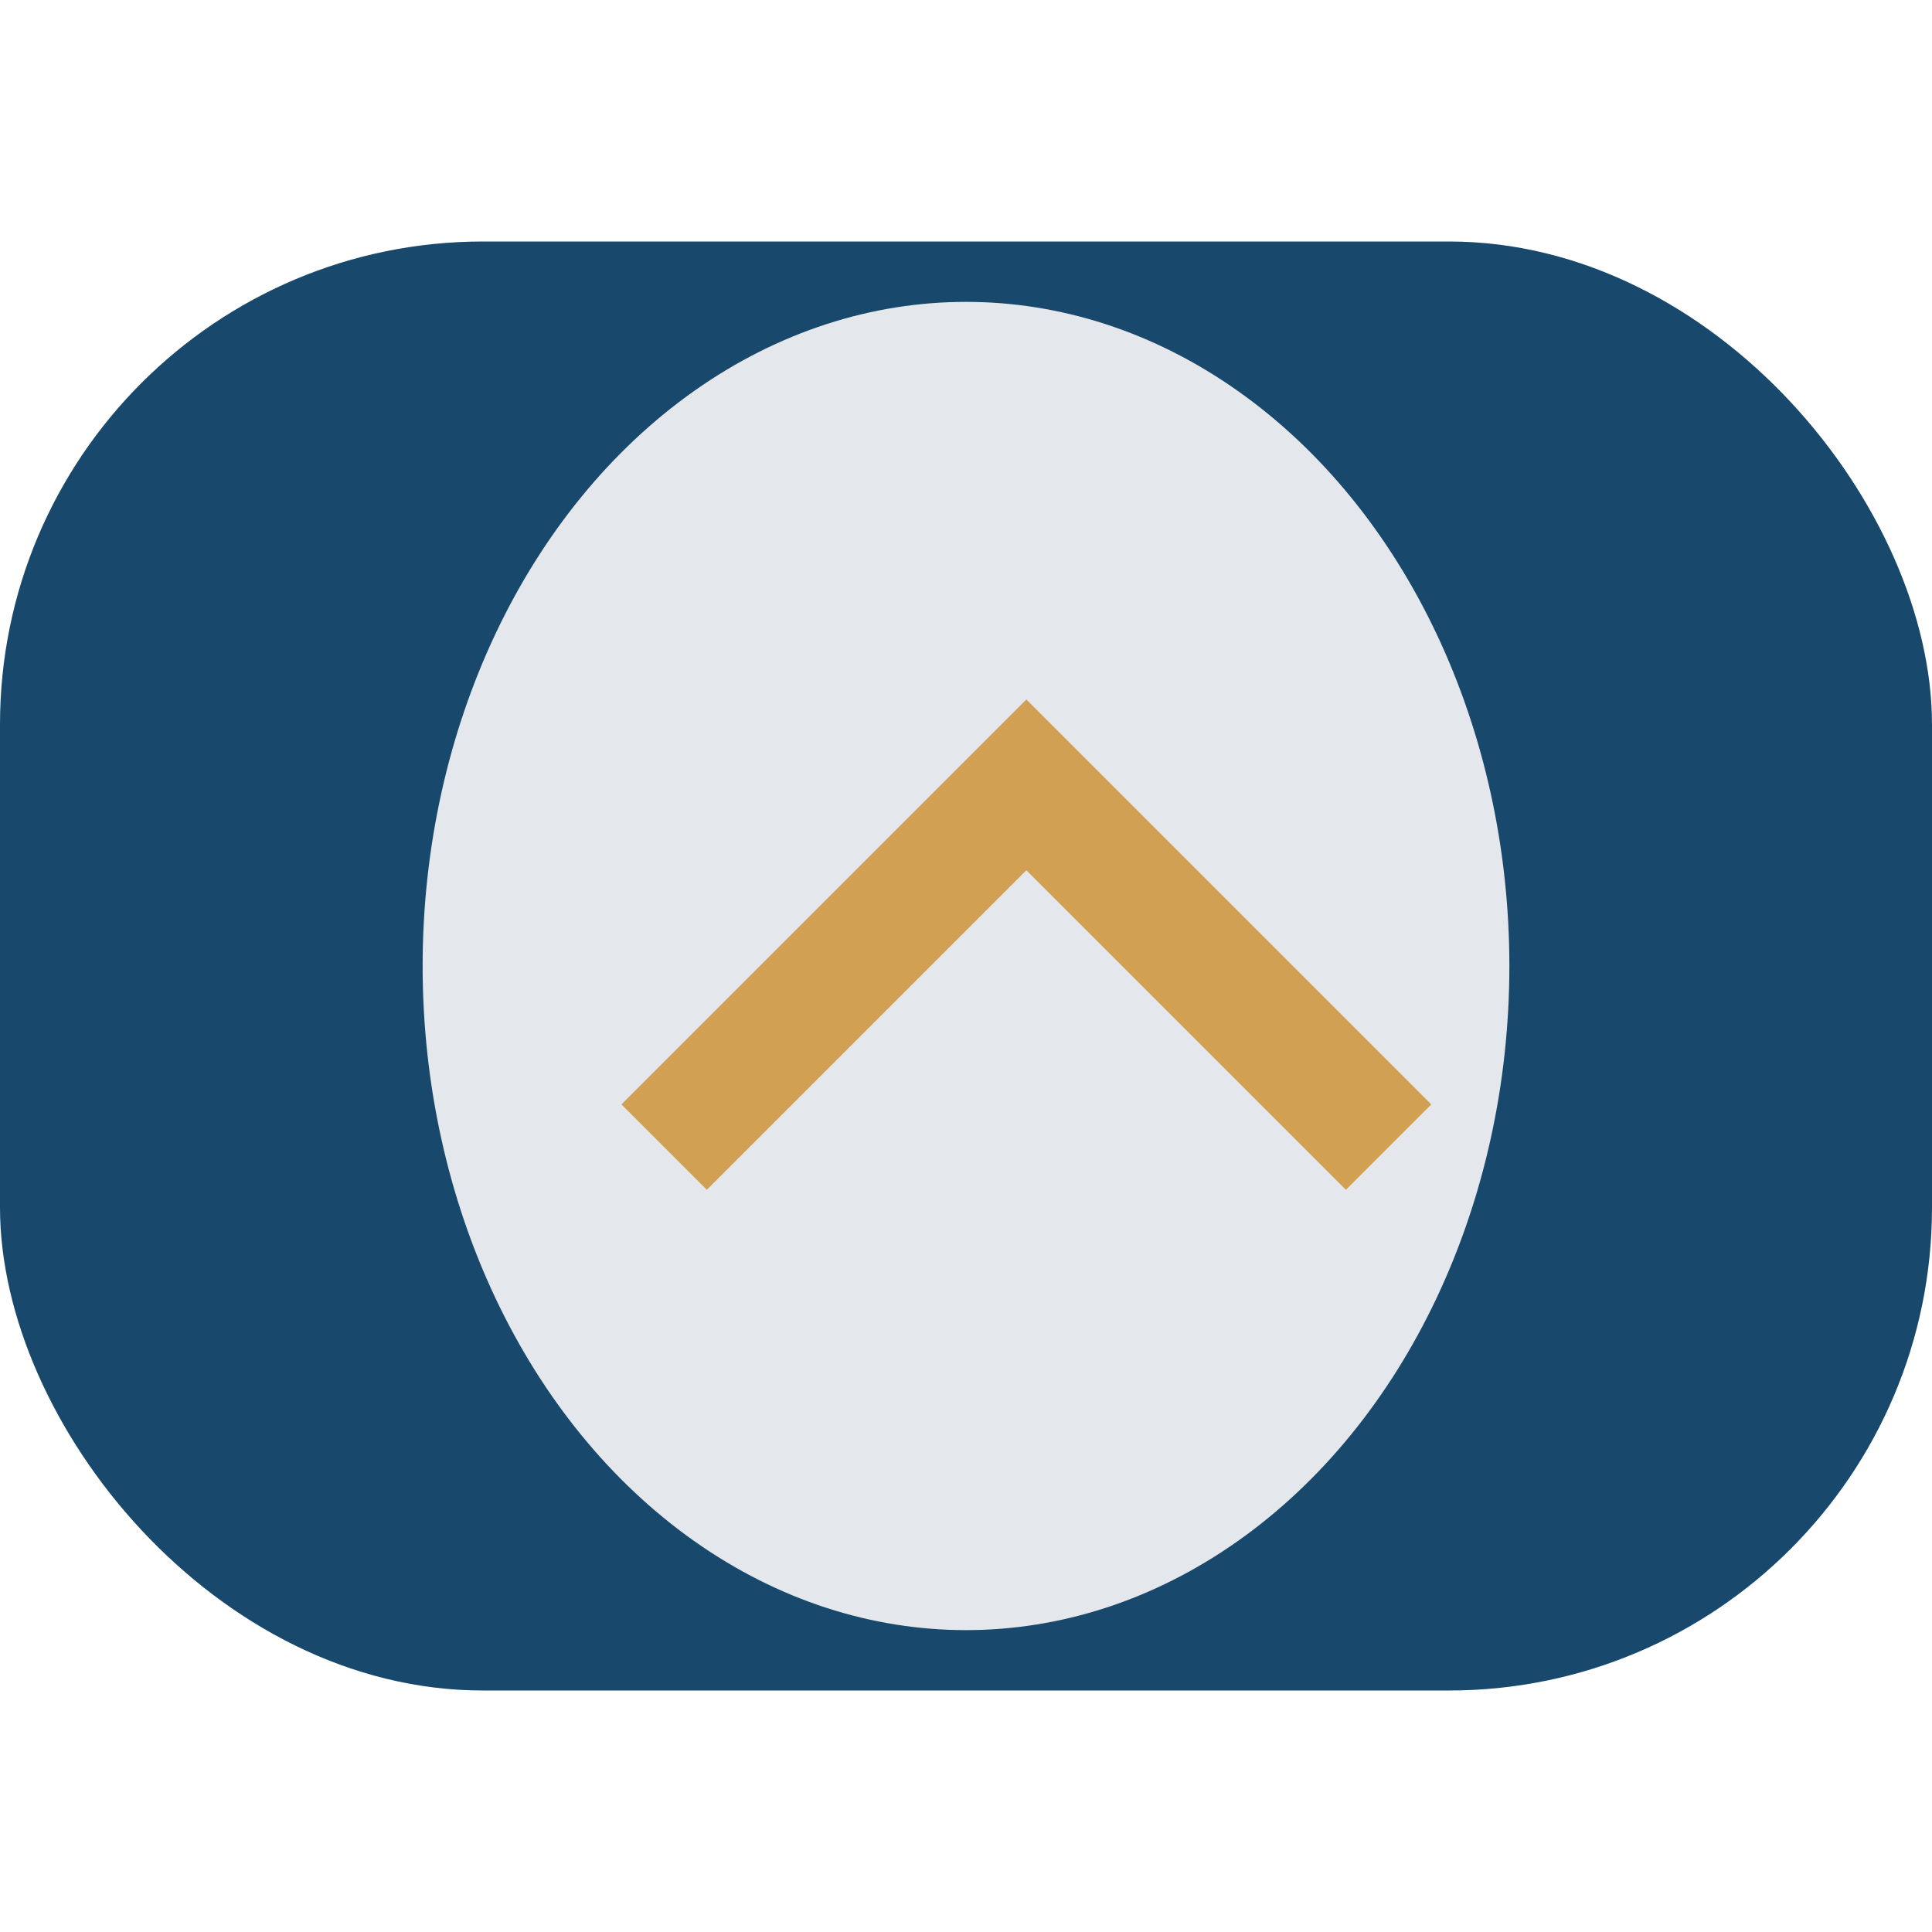
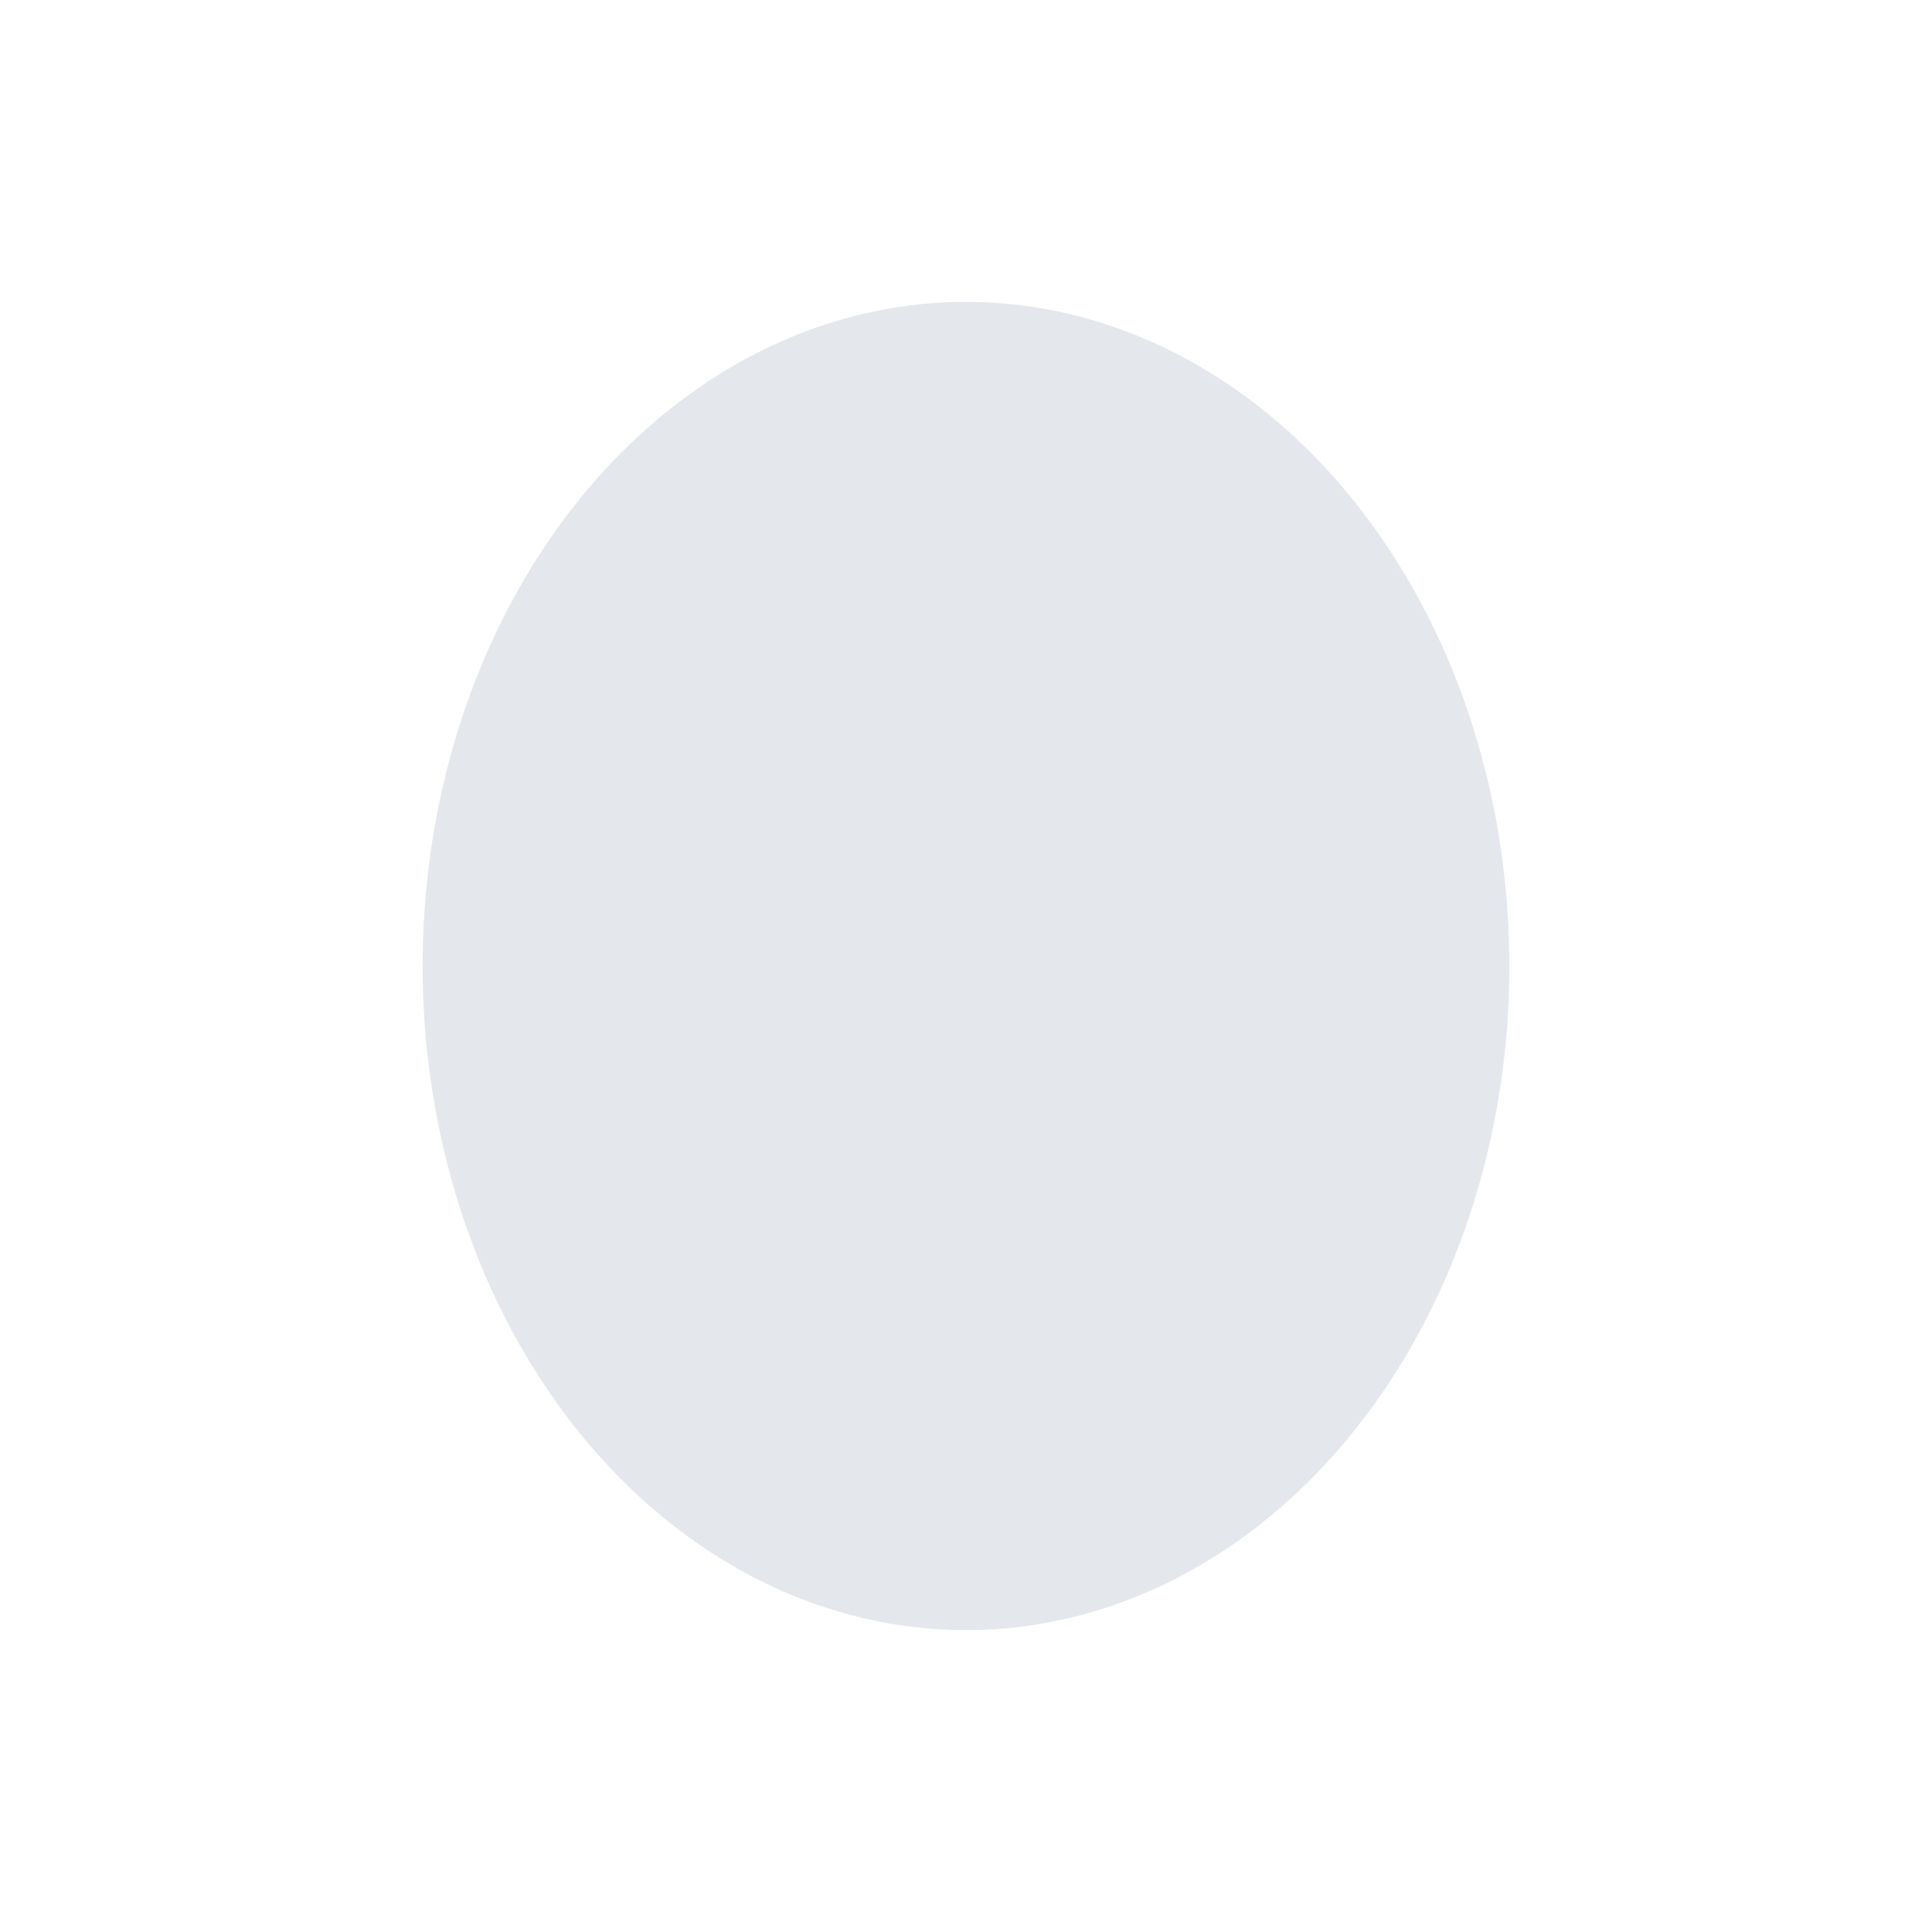
<svg xmlns="http://www.w3.org/2000/svg" width="32" height="32" viewBox="0 0 32 32">
-   <rect x="0" y="4" width="32" height="24" rx="8" fill="#18486c" />
  <ellipse cx="16" cy="16" rx="9" ry="11" fill="#e4e8ec" />
-   <path d="M11 19l6-6 6 6" stroke="#d1a053" stroke-width="2" fill="none" />
</svg>